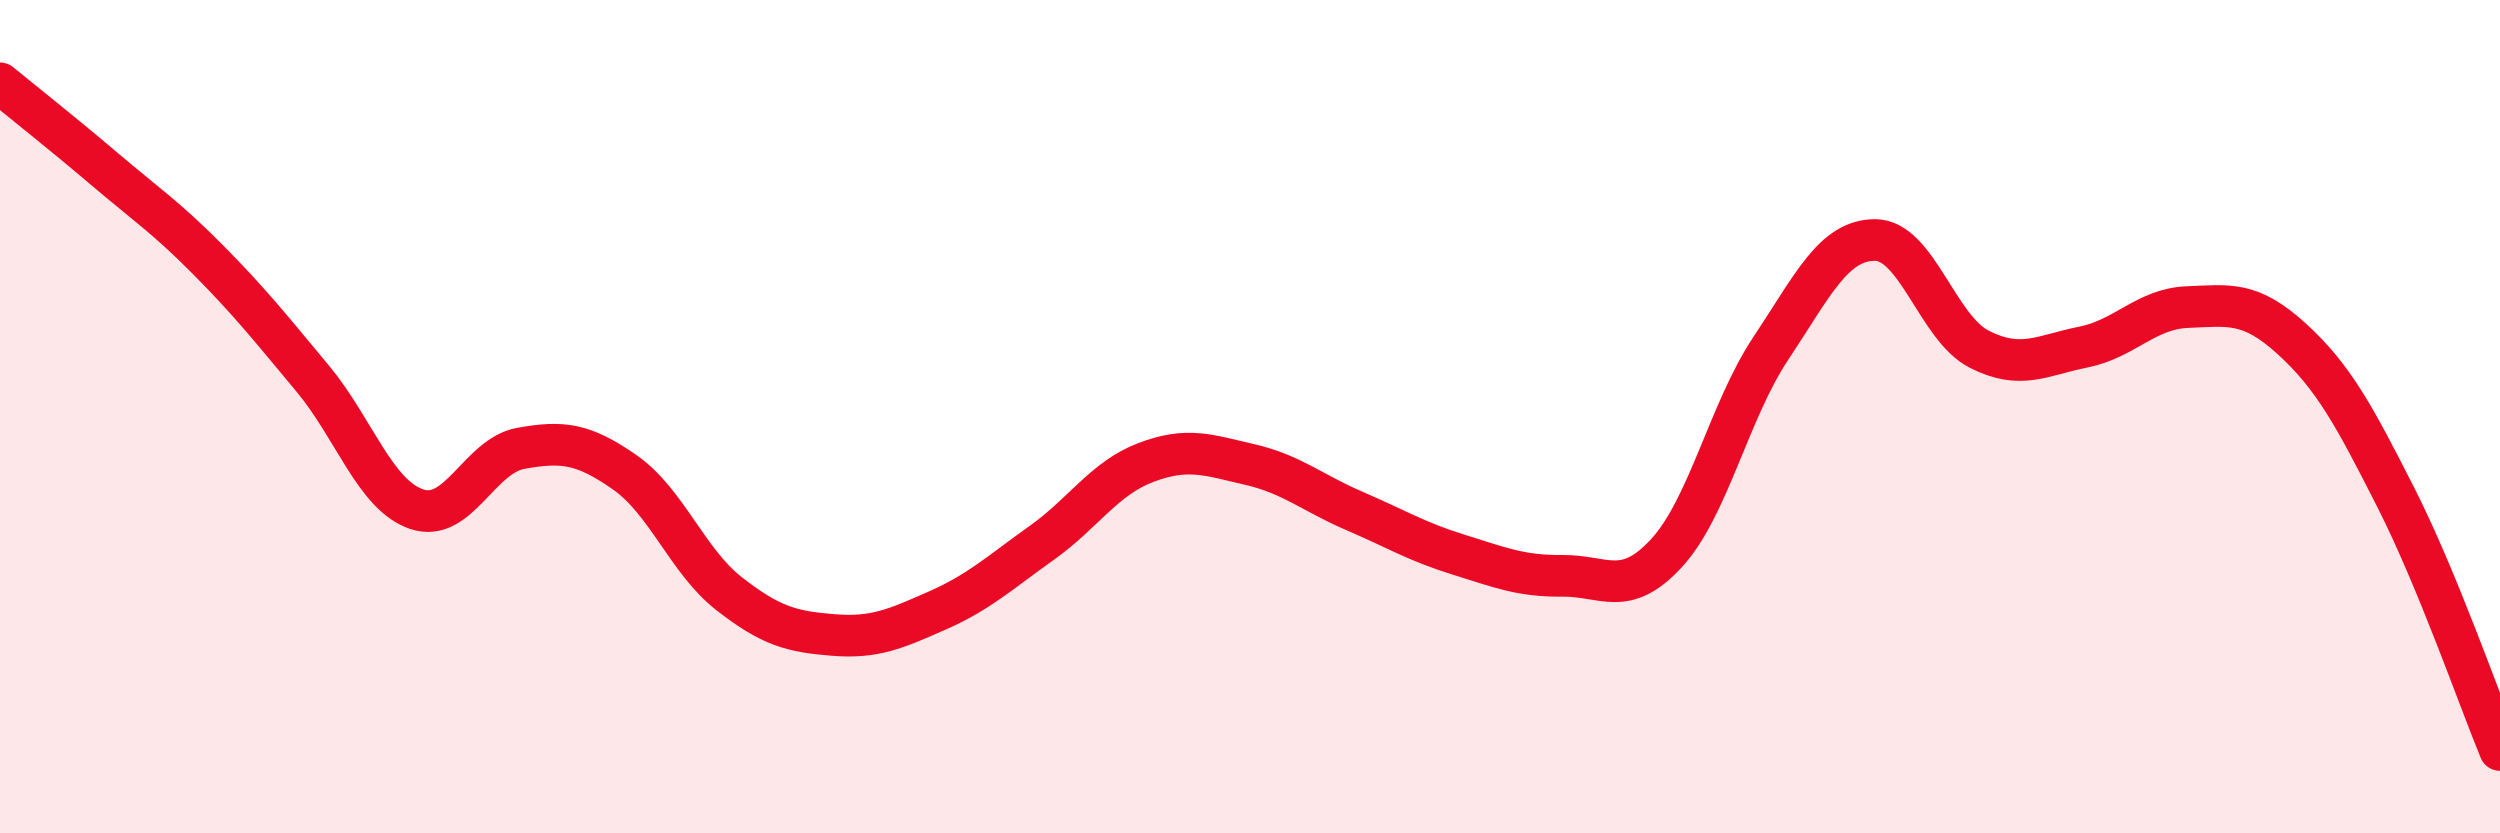
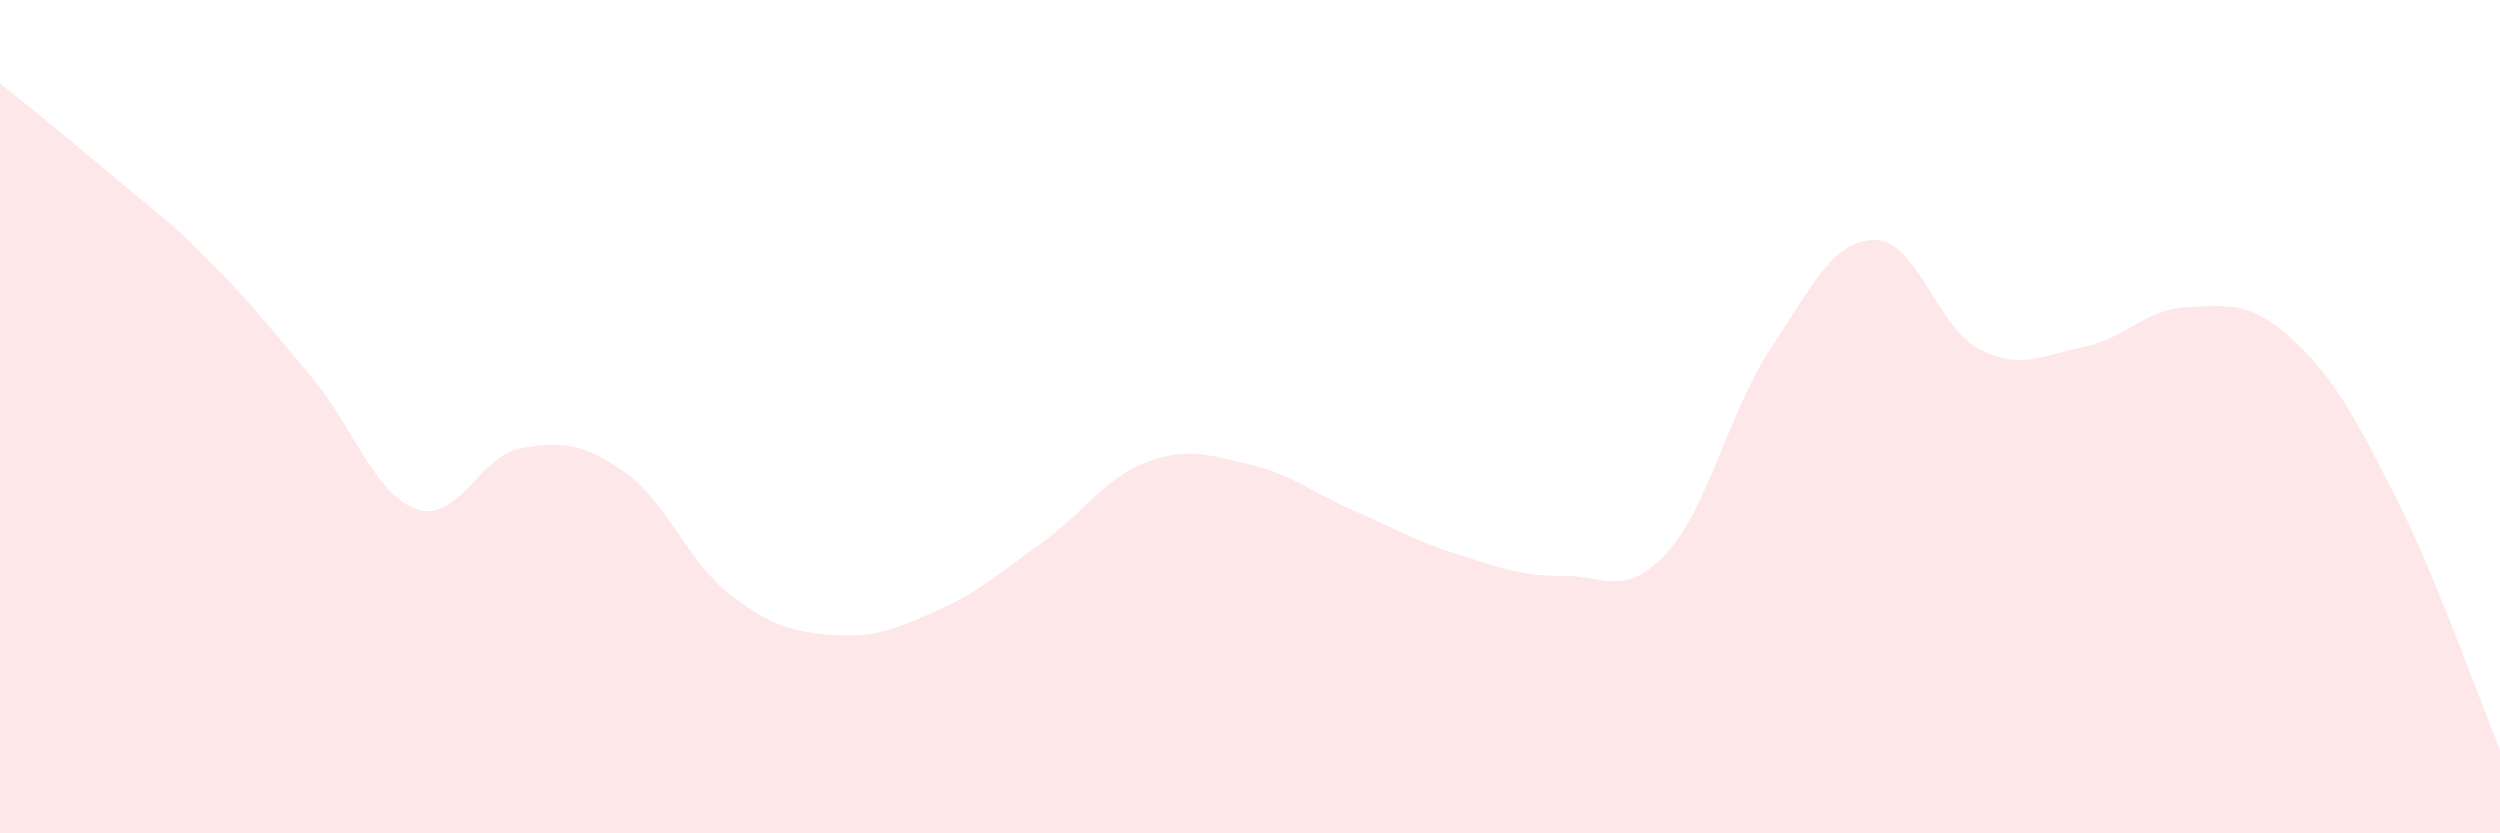
<svg xmlns="http://www.w3.org/2000/svg" width="60" height="20" viewBox="0 0 60 20">
  <path d="M 0,2 C 0.5,2.41 1.5,3.2 2.5,4.05 C 3.5,4.9 4,5.23 5,6.24 C 6,7.25 6.5,7.88 7.5,9.08 C 8.5,10.28 9,11.88 10,12.22 C 11,12.56 11.5,10.94 12.5,10.76 C 13.5,10.58 14,10.64 15,11.34 C 16,12.04 16.5,13.47 17.5,14.25 C 18.5,15.03 19,15.16 20,15.24 C 21,15.32 21.5,15.09 22.5,14.65 C 23.5,14.21 24,13.74 25,13.03 C 26,12.32 26.5,11.48 27.5,11.1 C 28.5,10.72 29,10.92 30,11.15 C 31,11.38 31.5,11.83 32.5,12.26 C 33.5,12.69 34,13 35,13.31 C 36,13.62 36.5,13.83 37.5,13.82 C 38.5,13.81 39,14.36 40,13.27 C 41,12.18 41.5,9.86 42.5,8.36 C 43.5,6.86 44,5.76 45,5.76 C 46,5.76 46.5,7.87 47.5,8.38 C 48.5,8.89 49,8.53 50,8.33 C 51,8.13 51.5,7.41 52.5,7.37 C 53.5,7.33 54,7.22 55,8.13 C 56,9.04 56.5,9.97 57.5,11.94 C 58.5,13.91 59.5,16.79 60,18L60 20L0 20Z" fill="#EB0A25" opacity="0.1" stroke-linecap="round" stroke-linejoin="round" />
-   <path d="M 0,2 C 0.5,2.41 1.5,3.2 2.5,4.05 C 3.5,4.9 4,5.23 5,6.24 C 6,7.25 6.5,7.88 7.5,9.08 C 8.5,10.28 9,11.88 10,12.22 C 11,12.56 11.5,10.94 12.5,10.76 C 13.5,10.58 14,10.64 15,11.34 C 16,12.04 16.5,13.47 17.5,14.25 C 18.5,15.03 19,15.16 20,15.24 C 21,15.32 21.5,15.09 22.5,14.65 C 23.5,14.21 24,13.74 25,13.03 C 26,12.32 26.5,11.48 27.5,11.1 C 28.5,10.72 29,10.92 30,11.15 C 31,11.38 31.5,11.83 32.5,12.26 C 33.5,12.69 34,13 35,13.31 C 36,13.62 36.5,13.83 37.5,13.82 C 38.5,13.81 39,14.36 40,13.27 C 41,12.18 41.5,9.86 42.5,8.36 C 43.5,6.86 44,5.76 45,5.76 C 46,5.76 46.5,7.87 47.5,8.38 C 48.5,8.89 49,8.53 50,8.33 C 51,8.13 51.5,7.41 52.5,7.37 C 53.5,7.33 54,7.22 55,8.13 C 56,9.04 56.5,9.97 57.5,11.94 C 58.5,13.91 59.5,16.79 60,18" stroke="#EB0A25" stroke-width="1" fill="none" stroke-linecap="round" stroke-linejoin="round" />
</svg>